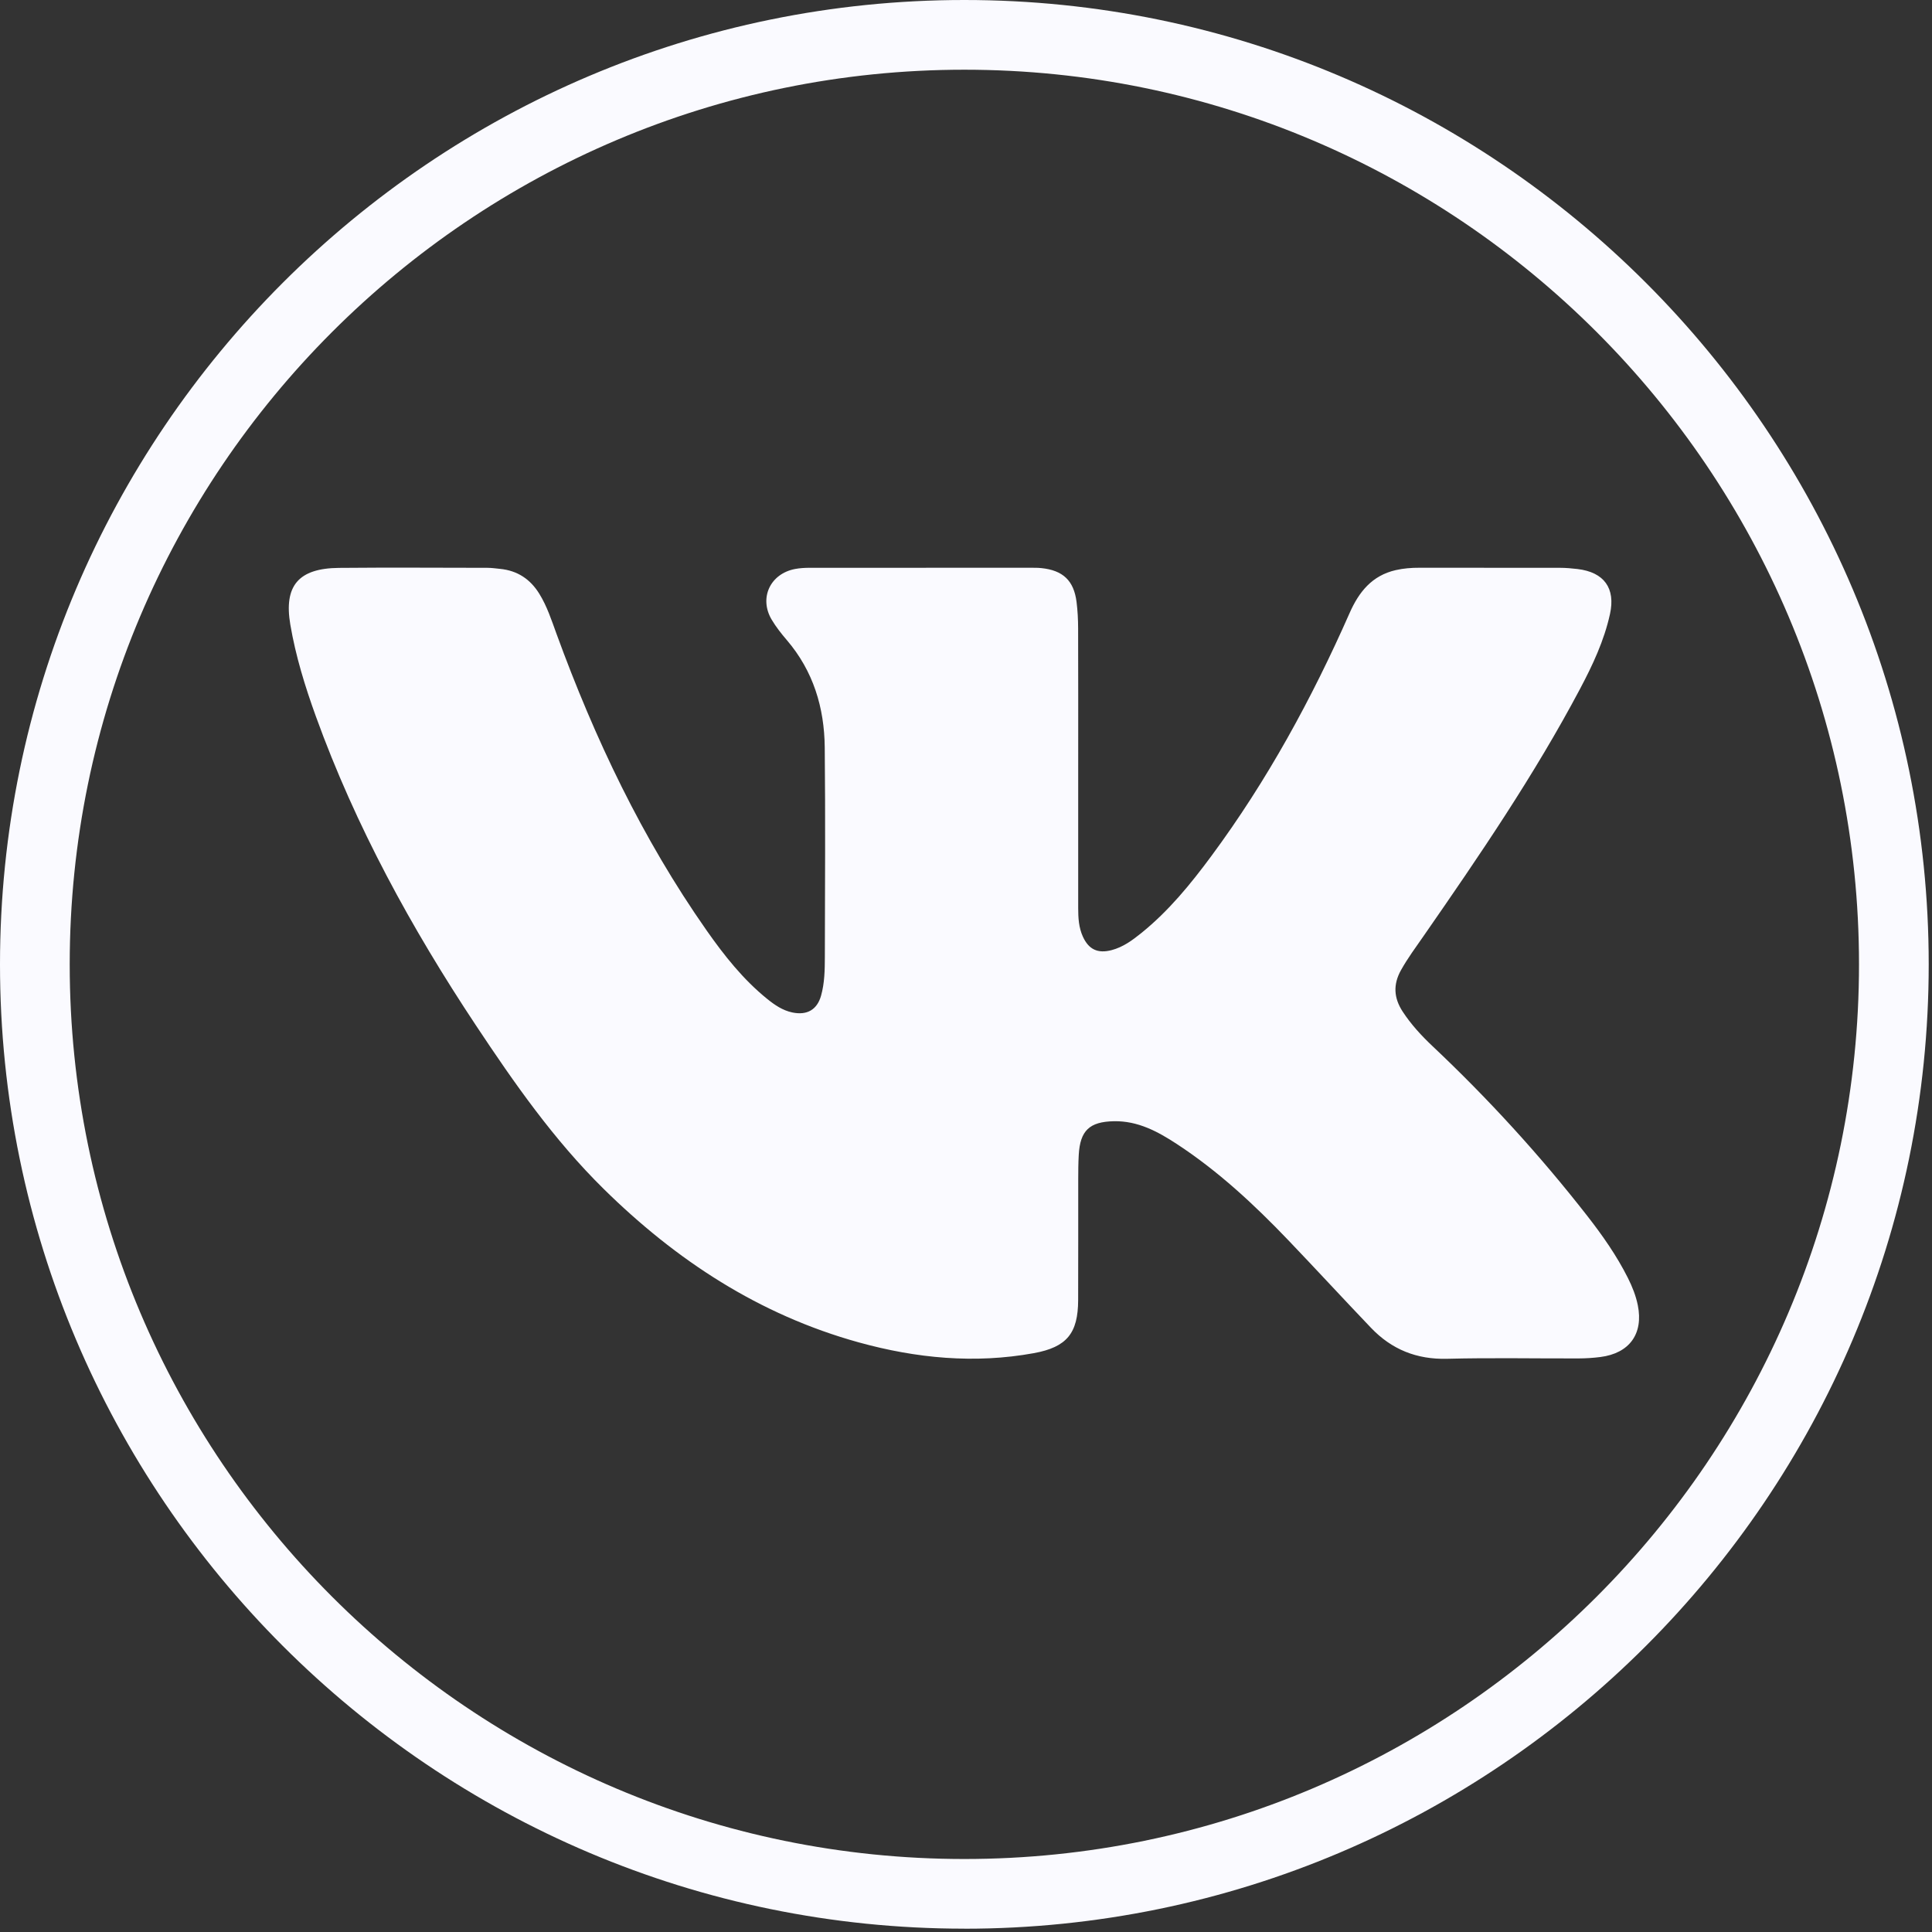
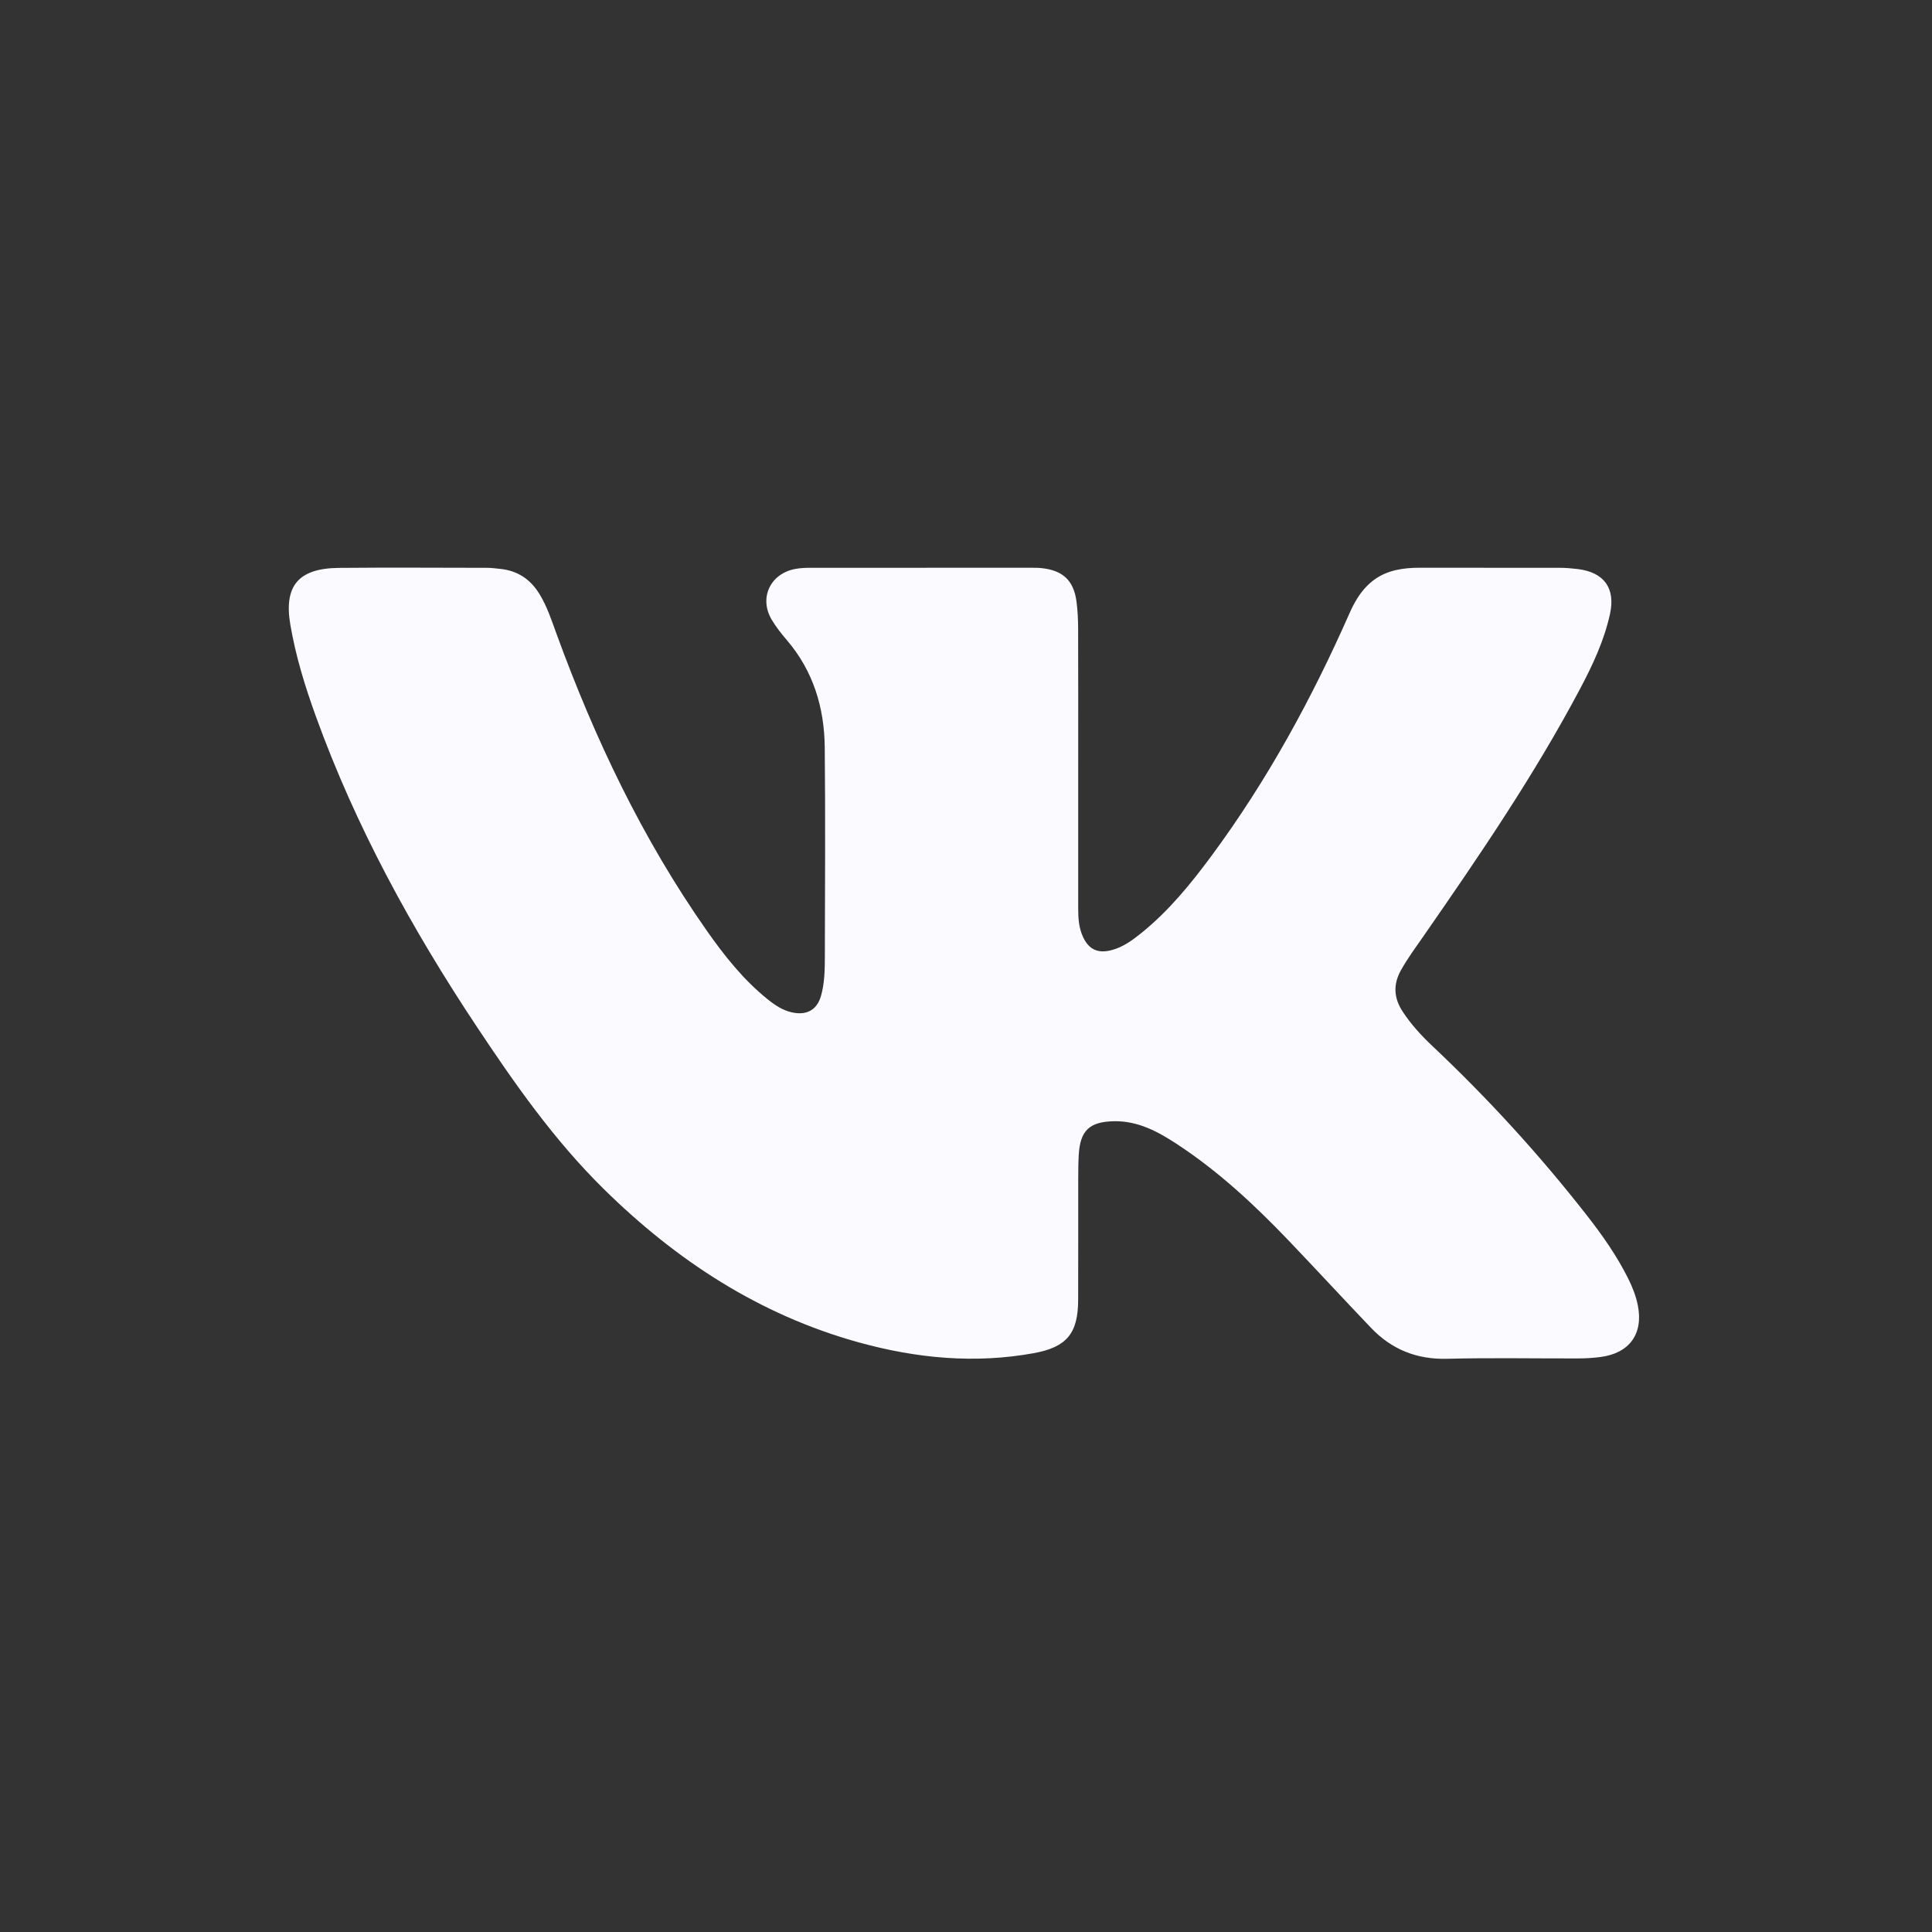
<svg xmlns="http://www.w3.org/2000/svg" width="388" height="388" viewBox="0 0 388 388" fill="none">
  <rect x="0" y="0" width="388" height="388" fill="#333333" stroke="none" />
  <g clip-path="url(#clip0_205_19)">
-     <path d="M193.67 387.33C86.88 387.33 0 300.45 0 193.67C0 86.89 86.88 0 193.67 0C300.46 0 387.34 86.88 387.34 193.67C387.34 300.46 300.46 387.34 193.67 387.34V387.33ZM193.67 14C94.6 14 14 94.6 14 193.67C14 292.74 94.6 373.34 193.67 373.34C292.74 373.34 373.34 292.74 373.34 193.67C373.34 94.6 292.74 14 193.67 14Z" fill="#FAFAFF" />
    <path d="M216.532 153.583C216.532 163.178 216.536 172.773 216.532 182.366C216.532 184.335 216.639 186.283 217.476 188.114C218.66 190.7 220.487 191.541 223.266 190.805C225.568 190.196 227.414 188.827 229.214 187.377C234.694 182.956 239.089 177.57 243.233 171.971C254.479 156.78 263.447 140.321 271.04 123.112C272.905 118.883 275.528 115.586 280.309 114.494C281.859 114.139 283.446 114.018 285.04 114.02C294.445 114.025 303.847 114.014 313.251 114.032C314.439 114.035 315.633 114.135 316.814 114.276C322.159 114.919 324.466 118.134 323.332 123.307C322.162 128.649 319.856 133.554 317.311 138.356C308.129 155.678 297.09 171.859 285.913 187.955C284.344 190.214 282.706 192.423 281.358 194.832C279.755 197.7 279.904 200.406 281.68 203.131C283.376 205.733 285.468 208 287.716 210.12C298.929 220.702 309.288 232.036 318.751 244.165C321.821 248.099 324.681 252.174 326.923 256.638C327.805 258.396 328.532 260.21 328.921 262.145C330.068 267.86 327.248 271.781 321.393 272.528C319.953 272.712 318.491 272.806 317.039 272.81C308.232 272.836 299.42 272.654 290.618 272.882C284.486 273.04 279.474 270.992 275.355 266.684C269.77 260.843 264.302 254.894 258.713 249.055C251.885 241.922 244.668 235.201 236.345 229.752C232.52 227.248 228.514 225.077 223.695 225.174C218.791 225.272 216.916 227.054 216.642 231.939C216.551 233.567 216.539 235.201 216.538 236.833C216.527 244.926 216.556 253.02 216.523 261.113C216.496 267.733 214.275 270.539 207.633 271.751C195.754 273.918 184.012 272.785 172.474 269.591C152.472 264.054 135.786 253.105 121.215 238.749C111.221 228.903 103.269 217.511 95.581 205.927C82.613 186.39 71.423 165.943 63.445 143.895C61.267 137.876 59.383 131.771 58.305 125.444C56.982 117.669 59.912 114.123 68.073 114.048C78.006 113.957 87.939 114.021 97.873 114.035C98.73 114.035 99.588 114.162 100.443 114.247C103.925 114.593 106.5 116.32 108.305 119.239C109.868 121.766 110.768 124.565 111.774 127.323C119.439 148.324 128.978 168.408 141.885 186.824C145.426 191.877 149.251 196.722 154.119 200.648C155.61 201.849 157.189 202.926 159.127 203.332C162.056 203.945 164.094 202.793 164.891 199.964C165.606 197.426 165.647 194.799 165.653 192.193C165.684 178.161 165.772 164.126 165.631 150.095C165.55 142.136 163.348 134.781 158.017 128.549C156.91 127.256 155.841 125.901 154.976 124.447C152.393 120.106 154.671 115.221 159.673 114.267C160.64 114.084 161.645 114.031 162.632 114.029C177.4 114.015 192.166 114.018 206.934 114.022C207.662 114.022 208.394 114.017 209.117 114.089C213.472 114.532 215.664 116.598 216.204 120.896C216.423 122.64 216.512 124.41 216.517 126.169C216.548 135.306 216.532 144.444 216.533 153.582L216.532 153.583Z" fill="#FAFAFF" />
  </g>
  <defs>
    <clipPath id="clip0_205_19">
      <rect width="387.33" height="387.33" fill="white" />
    </clipPath>
  </defs>
</svg>